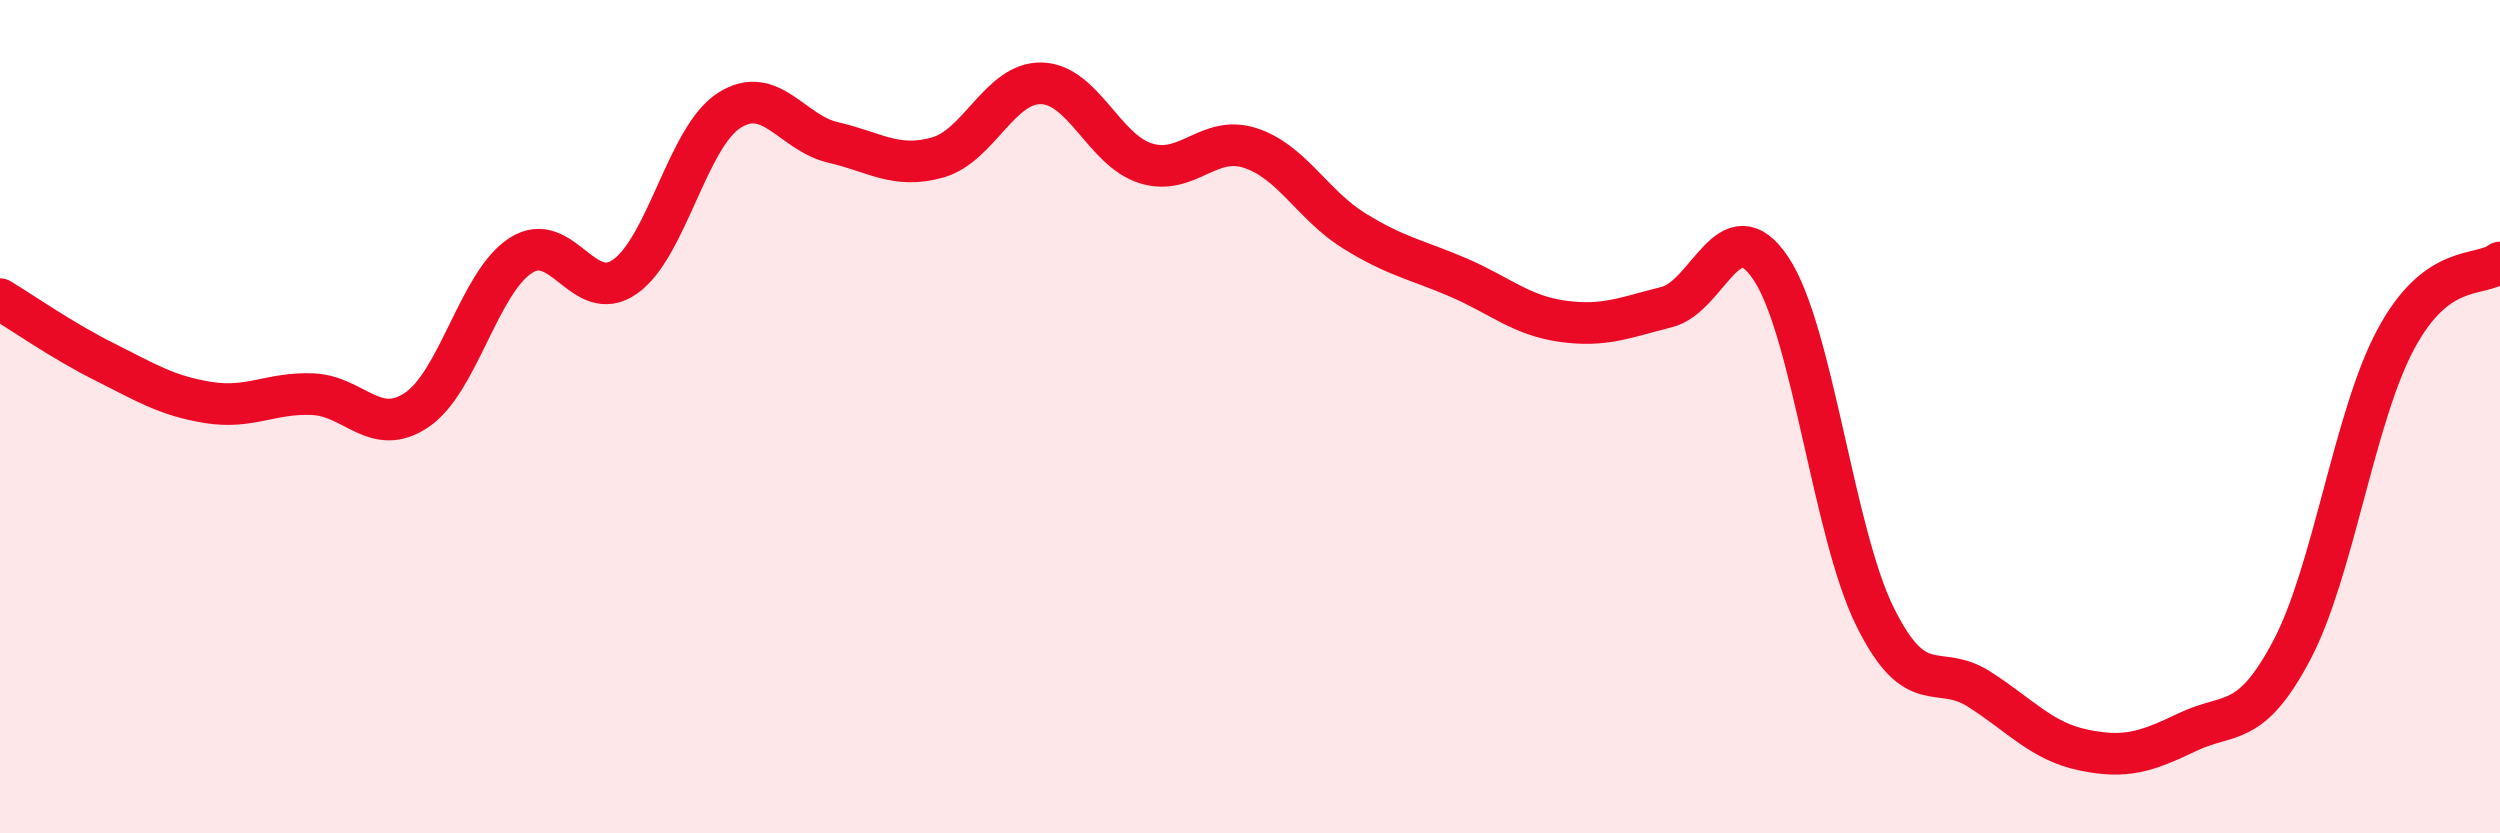
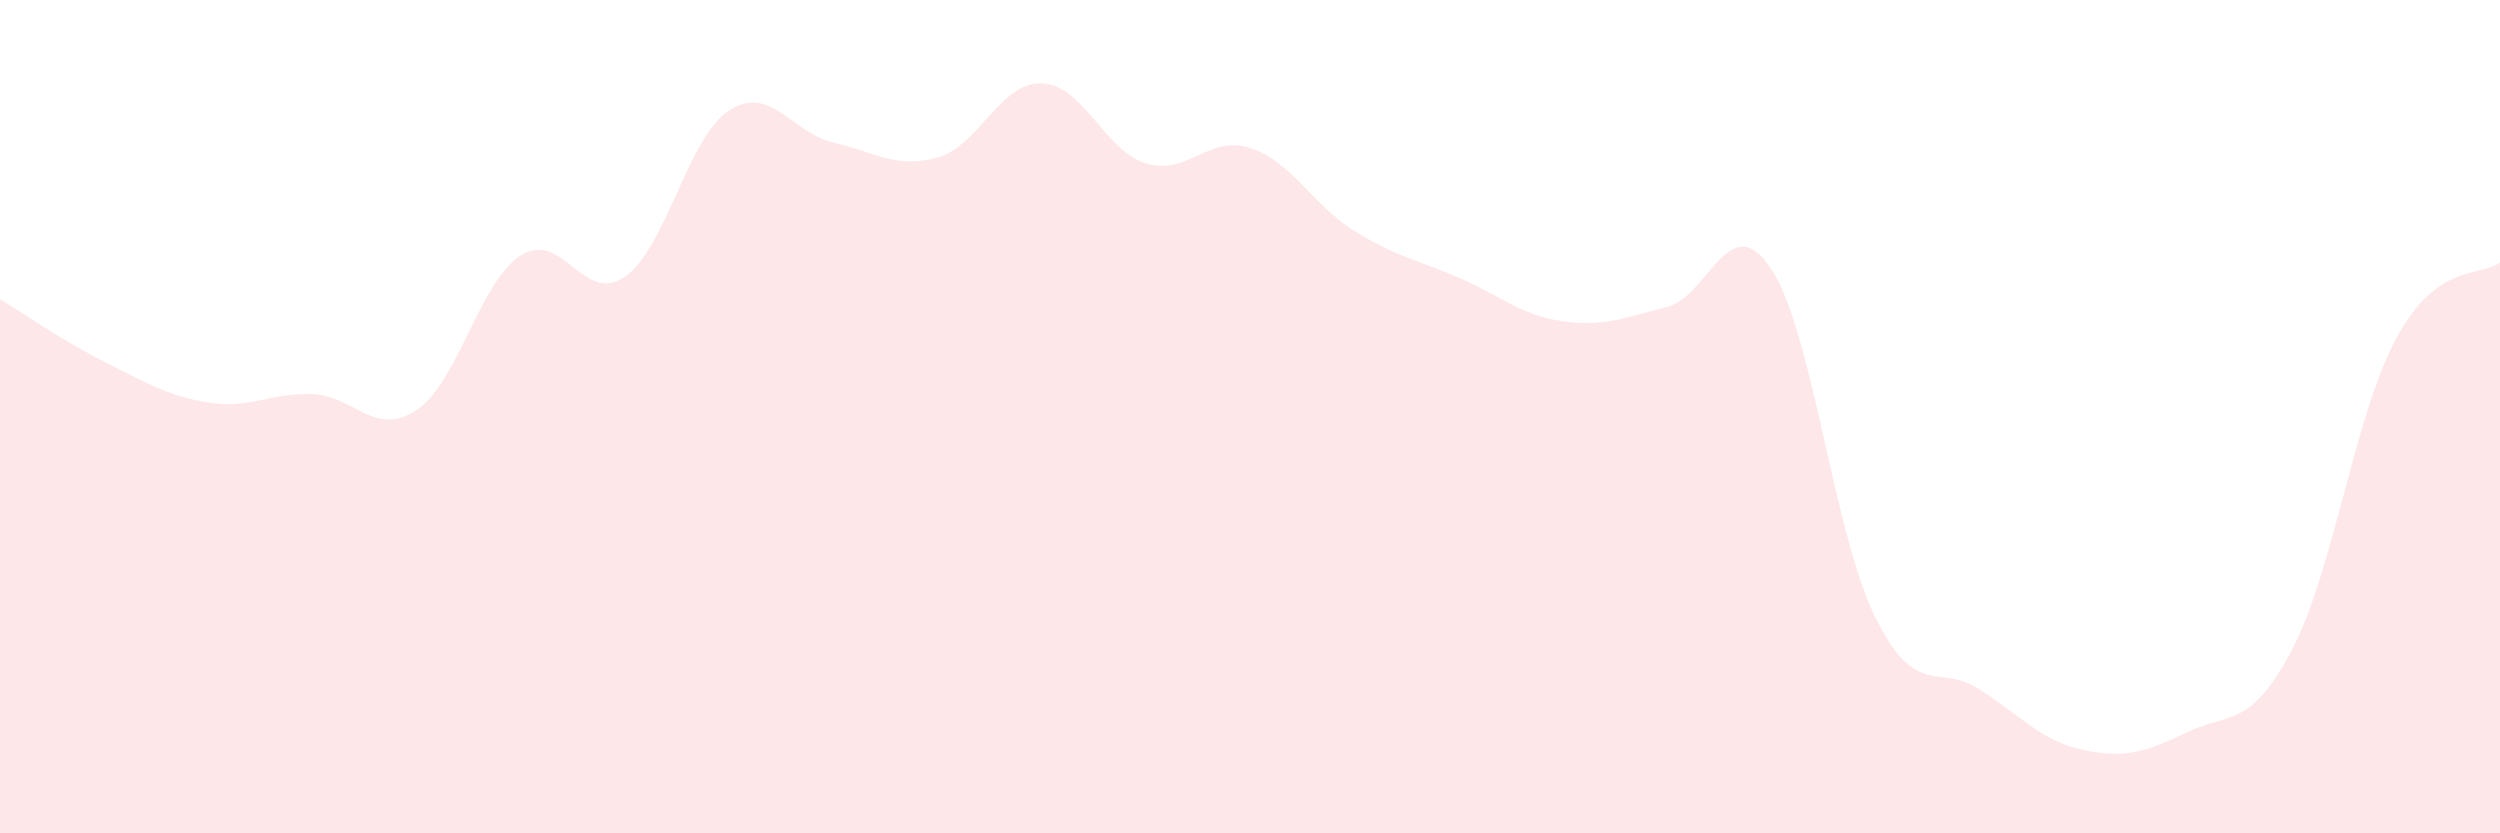
<svg xmlns="http://www.w3.org/2000/svg" width="60" height="20" viewBox="0 0 60 20">
  <path d="M 0,7.18 C 0.5,7.48 1.5,8.18 2.5,8.68 C 3.5,9.18 4,9.5 5,9.66 C 6,9.82 6.5,9.42 7.5,9.46 C 8.5,9.5 9,10.51 10,9.84 C 11,9.17 11.5,6.77 12.5,6.13 C 13.5,5.49 14,7.34 15,6.64 C 16,5.94 16.5,3.29 17.5,2.65 C 18.5,2.01 19,3.19 20,3.42 C 21,3.65 21.5,4.06 22.5,3.78 C 23.5,3.5 24,1.97 25,2 C 26,2.03 26.5,3.61 27.5,3.92 C 28.5,4.23 29,3.23 30,3.55 C 31,3.87 31.5,4.92 32.5,5.54 C 33.5,6.16 34,6.23 35,6.66 C 36,7.09 36.5,7.57 37.5,7.71 C 38.5,7.85 39,7.62 40,7.37 C 41,7.12 41.5,4.95 42.5,6.44 C 43.5,7.93 44,12.78 45,14.8 C 46,16.82 46.5,15.9 47.5,16.54 C 48.5,17.18 49,17.79 50,18 C 51,18.21 51.5,18.05 52.5,17.57 C 53.5,17.09 54,17.5 55,15.61 C 56,13.72 56.5,10 57.5,8.14 C 58.5,6.28 59.5,6.67 60,6.3L60 20L0 20Z" fill="#EB0A25" opacity="0.1" stroke-linecap="round" stroke-linejoin="round" />
-   <path d="M 0,7.18 C 0.5,7.48 1.5,8.18 2.5,8.68 C 3.5,9.18 4,9.5 5,9.66 C 6,9.82 6.5,9.42 7.5,9.46 C 8.5,9.5 9,10.51 10,9.84 C 11,9.17 11.5,6.77 12.5,6.13 C 13.5,5.49 14,7.34 15,6.64 C 16,5.94 16.5,3.29 17.5,2.65 C 18.5,2.01 19,3.19 20,3.42 C 21,3.65 21.5,4.06 22.5,3.78 C 23.5,3.5 24,1.97 25,2 C 26,2.03 26.5,3.61 27.5,3.92 C 28.5,4.23 29,3.23 30,3.55 C 31,3.87 31.5,4.92 32.5,5.54 C 33.5,6.16 34,6.23 35,6.66 C 36,7.09 36.5,7.57 37.5,7.71 C 38.5,7.85 39,7.62 40,7.37 C 41,7.12 41.5,4.95 42.5,6.44 C 43.5,7.93 44,12.78 45,14.8 C 46,16.82 46.5,15.9 47.5,16.54 C 48.5,17.18 49,17.79 50,18 C 51,18.21 51.5,18.05 52.5,17.57 C 53.5,17.09 54,17.5 55,15.61 C 56,13.72 56.5,10 57.5,8.14 C 58.5,6.28 59.5,6.67 60,6.3" stroke="#EB0A25" stroke-width="1" fill="none" stroke-linecap="round" stroke-linejoin="round" />
</svg>